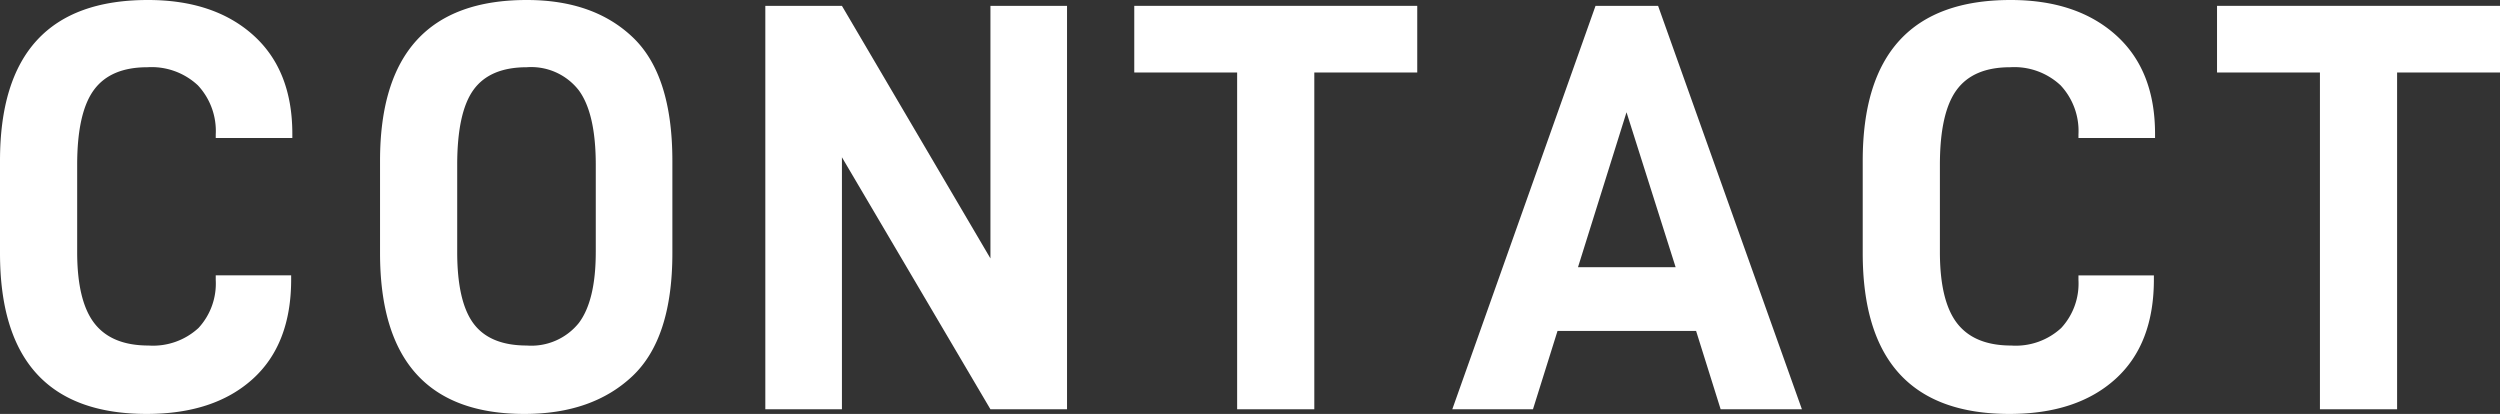
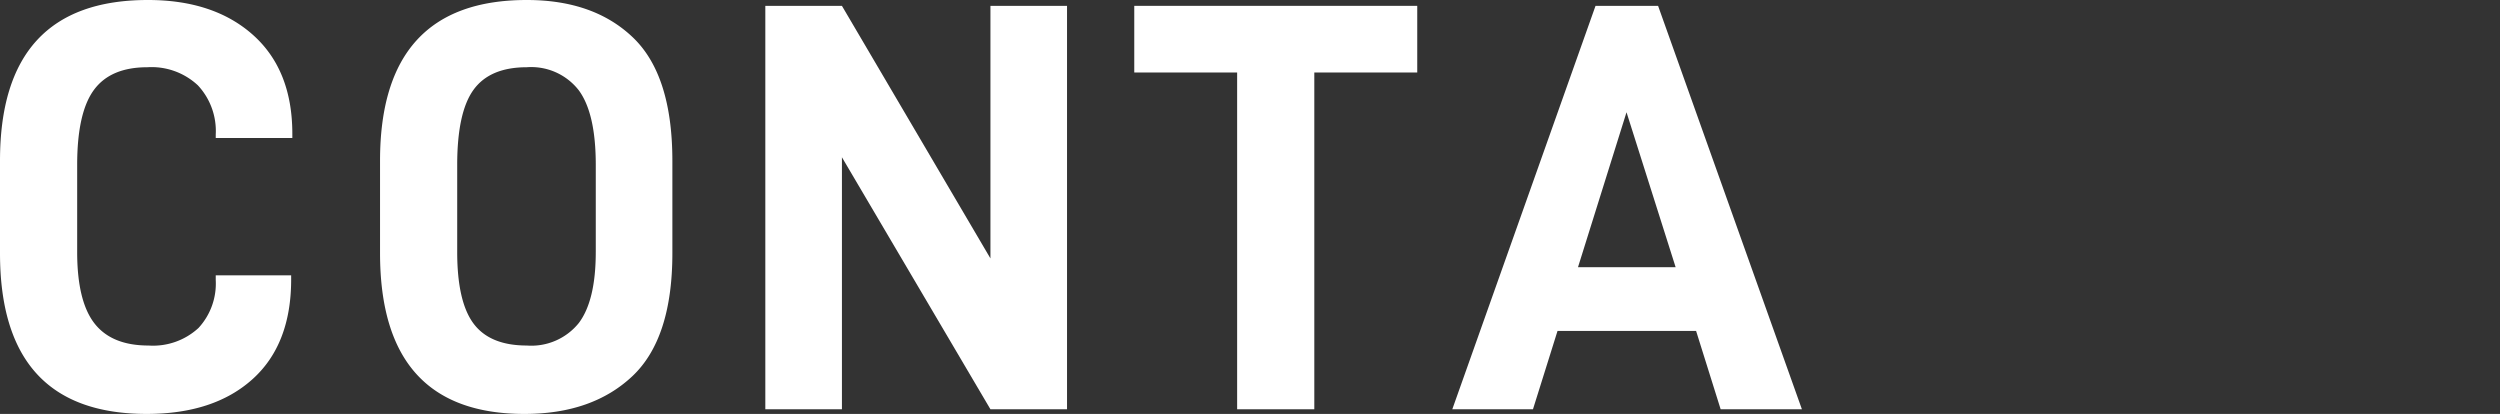
<svg xmlns="http://www.w3.org/2000/svg" viewBox="0 0 256.553 42.478">
  <rect x="0" y="0" width="256.553" height="42.478" fill="#333333" stroke="none" />
  <defs>
    <style>.cls-1{fill:#fff;}</style>
  </defs>
  <g id="レイヤー_2" data-name="レイヤー 2">
    <g id="main_visual">
      <path class="cls-1" d="M0,16.5Q0,0,15.18,0q6.779,0,10.8,3.6T30,13.739v.42h-7.86V13.8a6.871,6.871,0,0,0-1.83-5.039,6.954,6.954,0,0,0-5.19-1.86Q11.34,6.9,9.63,9.24T7.92,16.919v8.94q0,5.04,1.769,7.32t5.55,2.279a6.882,6.882,0,0,0,5.13-1.8,6.714,6.714,0,0,0,1.77-4.92v-.48h7.74v.42q0,6.66-3.96,10.229T15.06,42.478Q0,42.478,0,25.979Z" />
      <path class="cls-1" d="M39,16.5Q39,0,54.059,0q6.9,0,10.919,3.87T69,16.5v9.48q0,8.76-4.11,12.629t-11.07,3.87Q39,42.478,39,25.979Zm22.139,9.36v-8.94q0-5.28-1.74-7.649A6.187,6.187,0,0,0,54.059,6.9q-3.782,0-5.46,2.309t-1.68,7.71v8.94q0,5.1,1.68,7.349t5.46,2.25a6.253,6.253,0,0,0,5.339-2.31Q61.138,30.84,61.138,25.859Z" />
      <path class="cls-1" d="M109.5,42h-7.86L86.4,16.139V42H78.538V.6H86.4l15.24,25.919V.6h7.86Z" />
      <path class="cls-1" d="M134.876,7.44V42h-7.919V7.44H116.4V.6h29.039V7.44Z" />
      <path class="cls-1" d="M159.836,33.958,157.315,42h-8.279L163.735.6h6.42L184.914,42h-8.339l-2.52-8.04Zm7.079-22.438-4.979,15.9h10.019Z" />
-       <path class="cls-1" d="M191.155,16.5q0-16.5,15.179-16.5,6.78,0,10.8,3.6t4.02,10.139v.42h-7.86V13.8a6.867,6.867,0,0,0-1.83-5.039,6.952,6.952,0,0,0-5.19-1.86q-3.779,0-5.489,2.34t-1.71,7.679v8.94q0,5.04,1.77,7.32t5.55,2.279a6.878,6.878,0,0,0,5.129-1.8,6.714,6.714,0,0,0,1.77-4.92v-.48h7.74v.42q0,6.66-3.96,10.229t-10.859,3.57q-15.06,0-15.06-16.5Z" />
-       <path class="cls-1" d="M245.993,7.44V42h-7.919V7.44H227.515V.6h29.038V7.44Z" />
    </g>
  </g>
</svg>